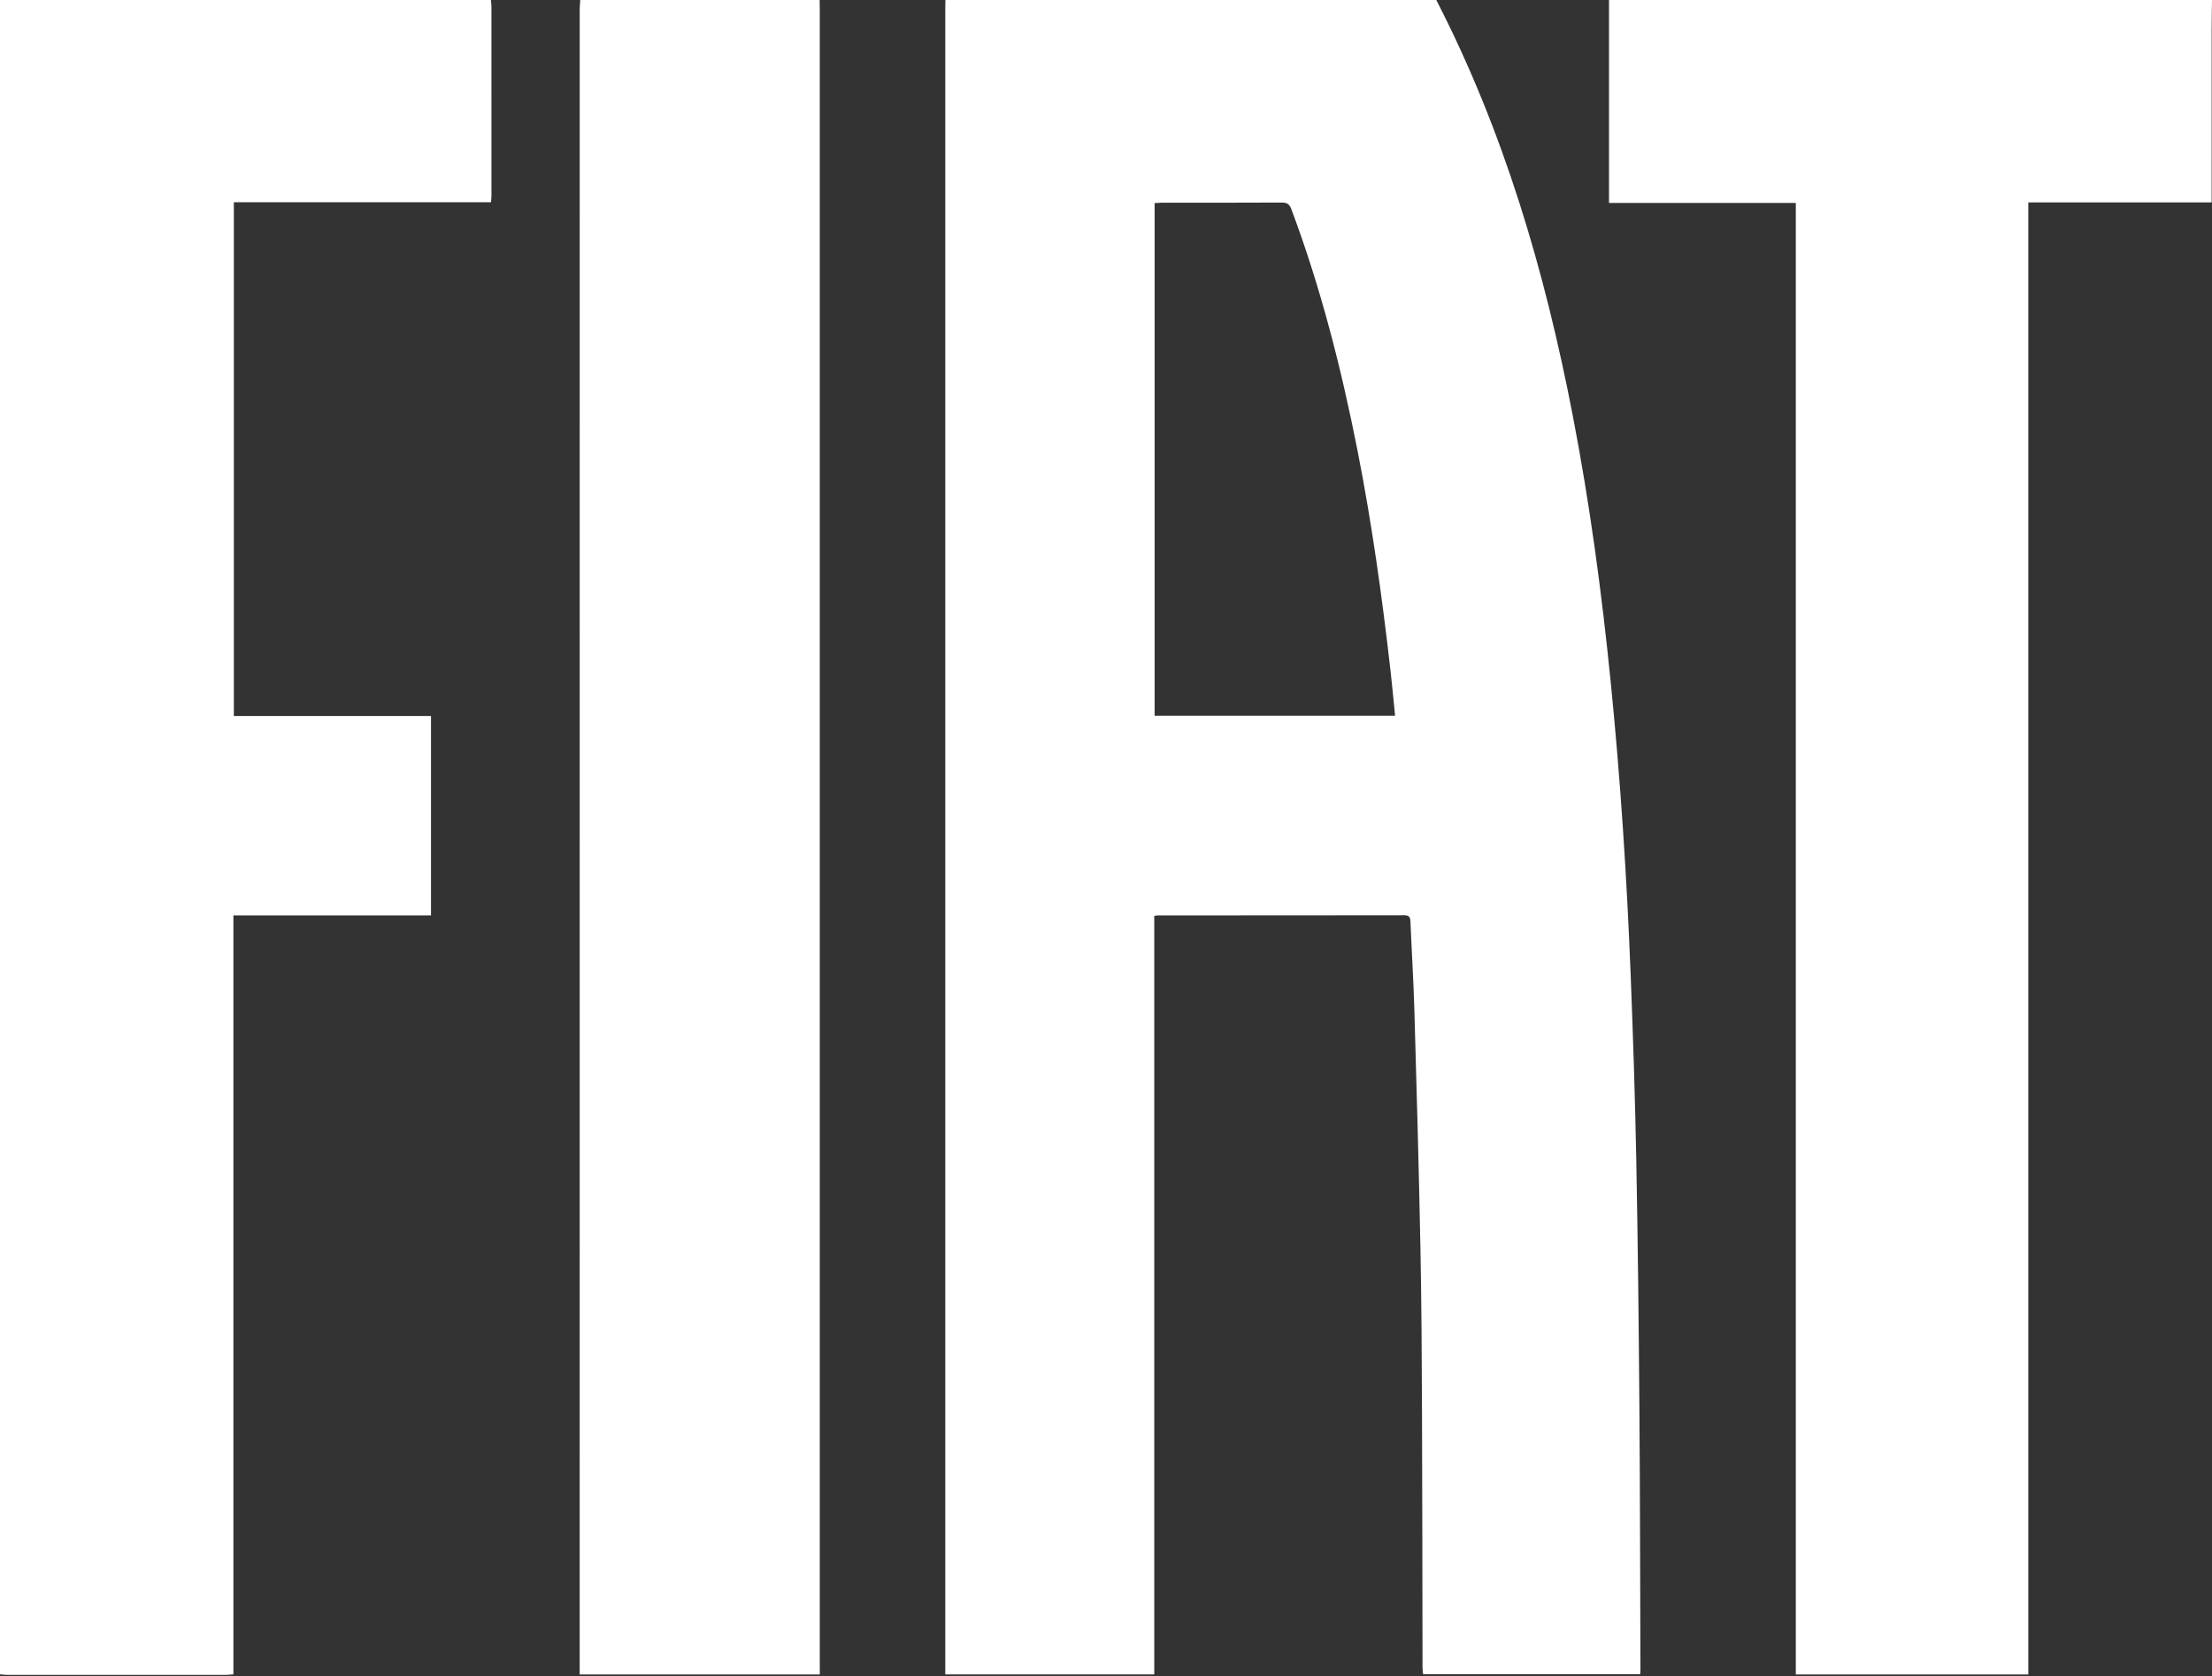
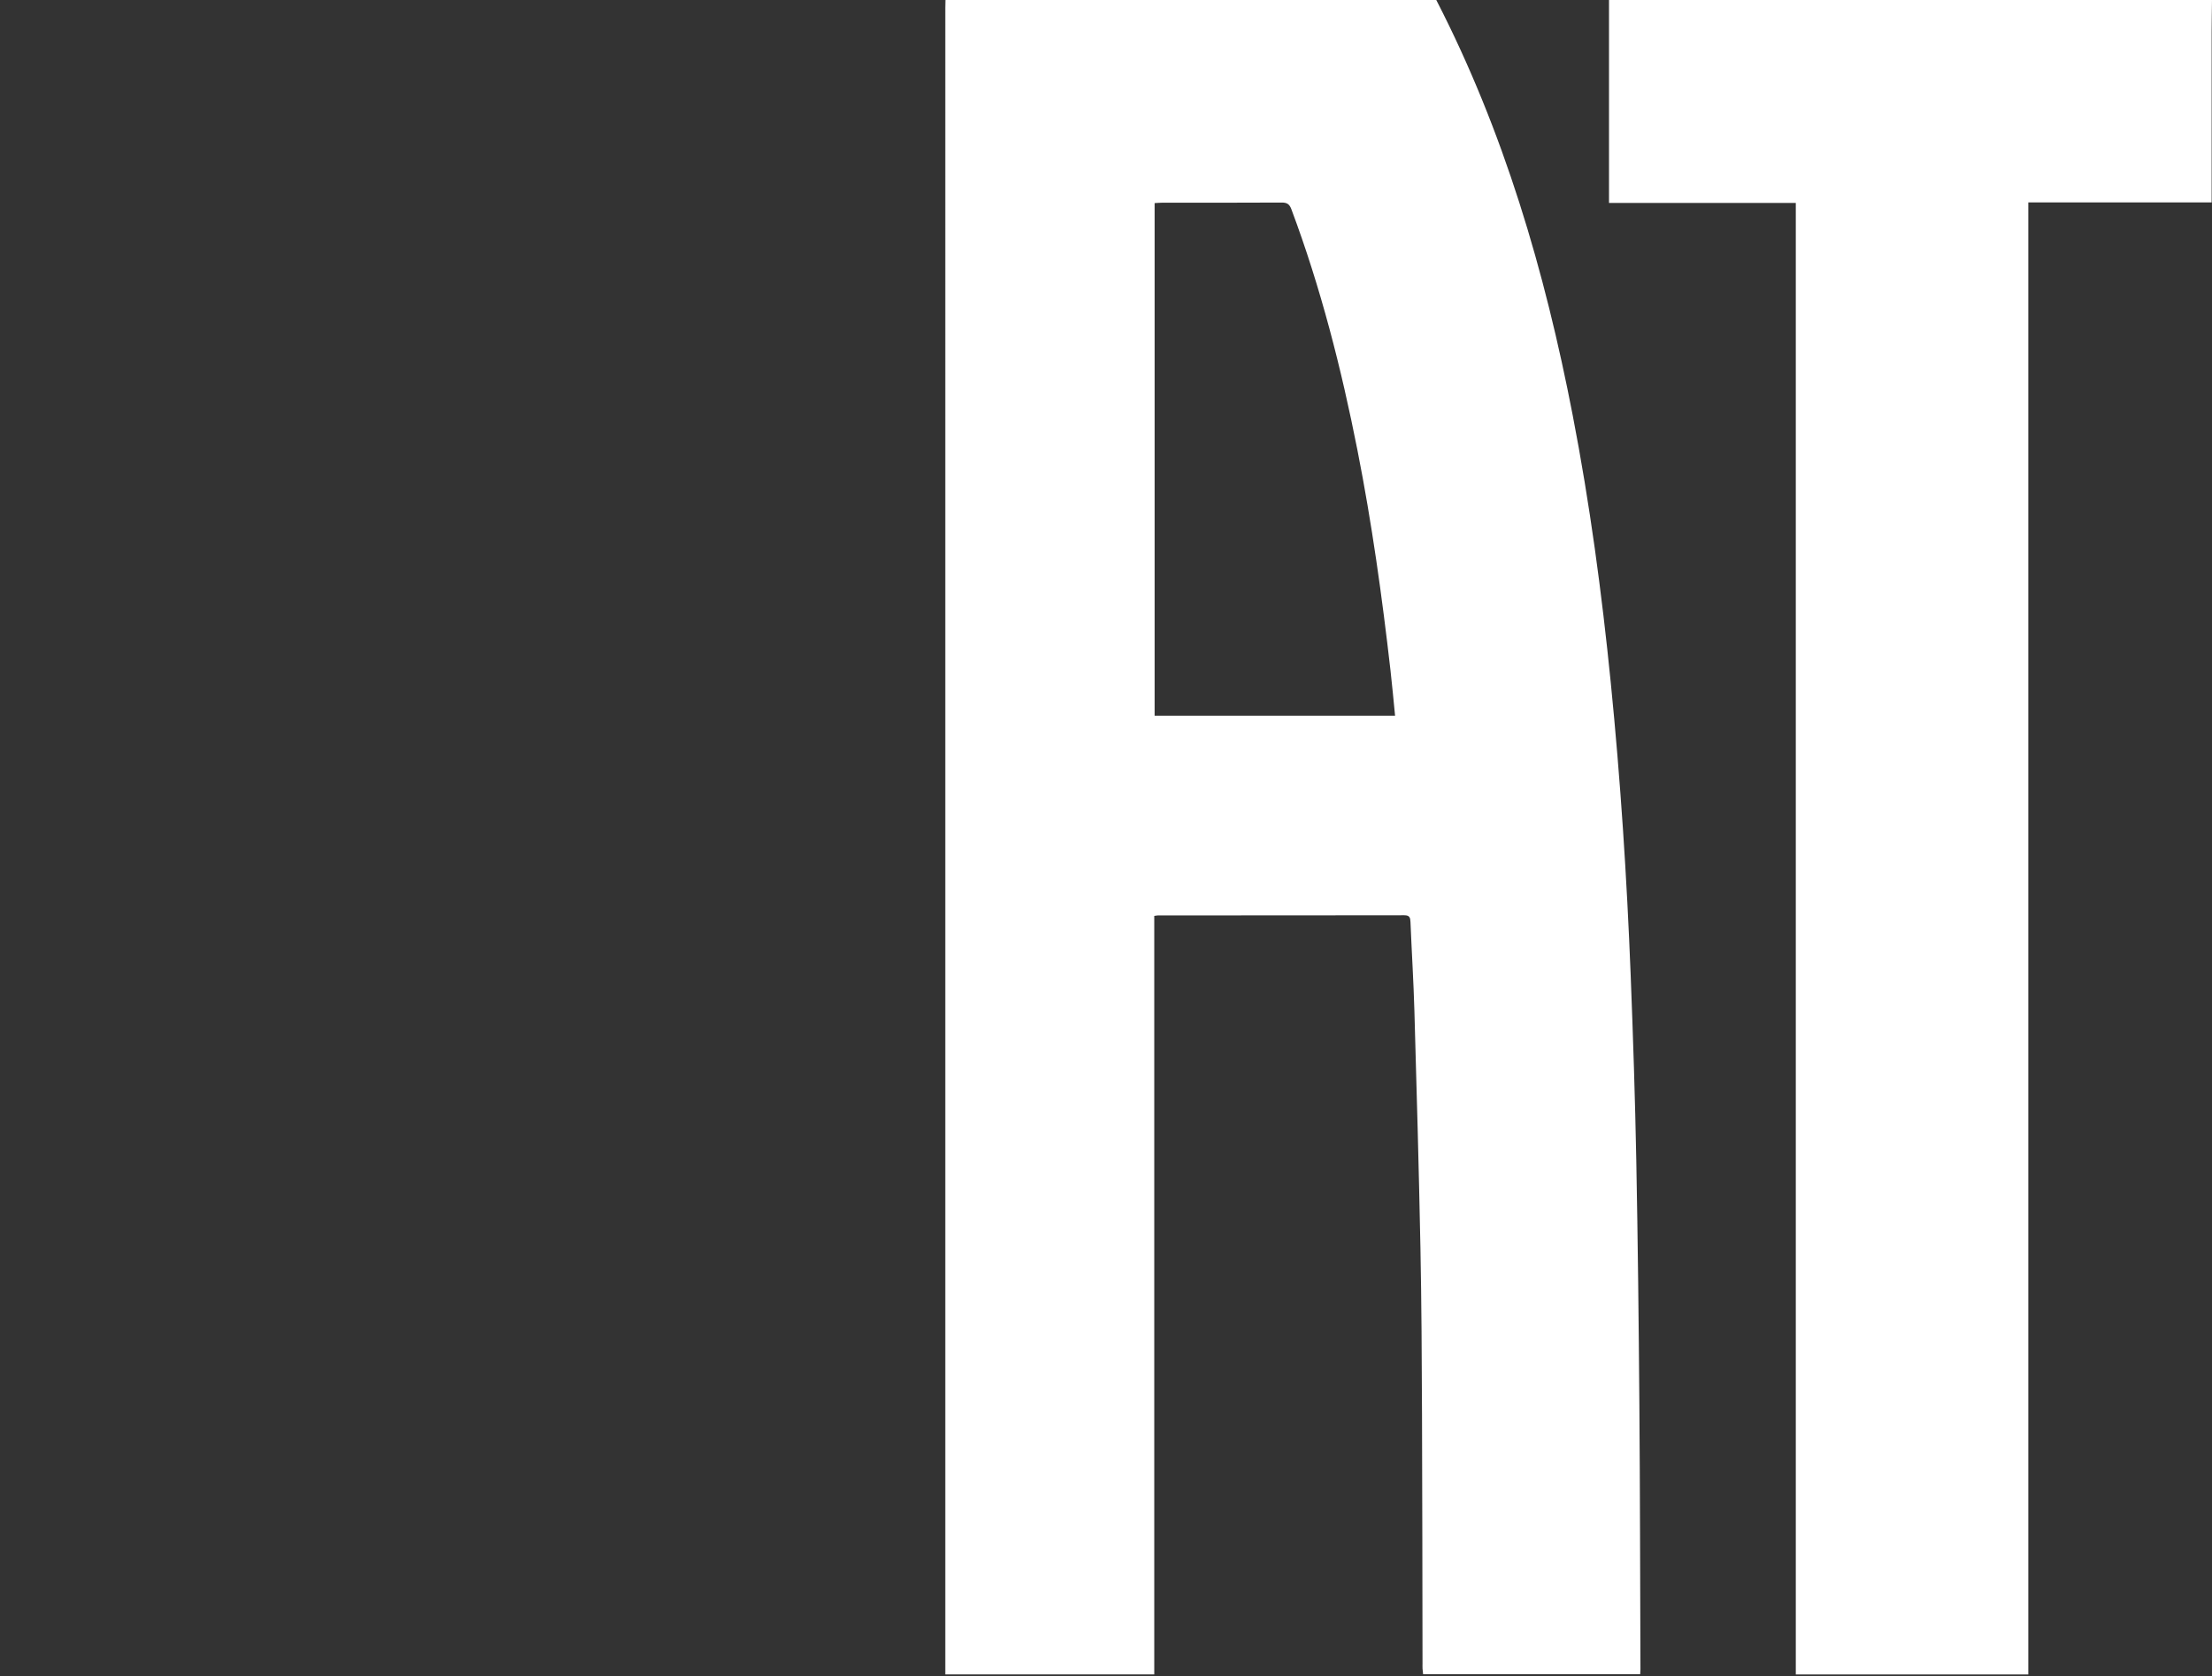
<svg xmlns="http://www.w3.org/2000/svg" version="1.1" id="Ebene_1" x="0px" y="0px" width="748.2px" height="566.929px" viewBox="0 0 748.2 566.929" enable-background="new 0 0 748.2 566.929" xml:space="preserve">
  <rect x="0" y="0" width="748.2" height="566.929" fill="#333333" stroke="none" />
  <g>
    <path fill="#FFFFFF" clip-rule="evenodd" d="M485.817,0c22.838,44.361,36.71,91.666,46.14,140.433   c5.789,29.931,9.845,60.103,12.876,90.427c3.295,32.961,5.446,65.998,6.742,99.09c0.815,20.805,1.49,41.619,1.891,62.437   c0.529,27.568,0.83,55.141,1.045,82.714c0.233,29.803,0.255,59.604,0.363,89.406c0.002,0.5-0.055,1.001-0.097,1.73   c-24.476,0-48.847,0-73.419,0c-0.062-0.577-0.156-1.23-0.193-1.883c-0.033-0.596-0.007-1.194-0.007-1.793   c-0.052-28.013-0.052-56.024-0.169-84.035c-0.079-18.867-0.16-37.738-0.536-56.602c-0.529-26.707-1.273-53.412-2.041-80.114   c-0.285-9.978-0.915-19.944-1.322-29.92c-0.062-1.496-0.252-2.349-2.089-2.345c-27.758,0.05-55.517,0.037-83.273,0.048   c-0.327,0-0.657,0.084-1.305,0.171c0,85.482,0,170.916,0,256.529c-23.683,0-47.03,0-70.691,0c0-1.021,0-1.936,0-2.848   c0-186.962,0-373.926,0.002-560.887c0-0.854,0.03-1.706,0.046-2.559C375.126,0,430.47,0,485.817,0z M471.877,242.062   c-0.536-5.345-0.98-10.35-1.55-15.341c-2.84-24.926-6.3-49.76-11.16-74.381c-5.47-27.722-12.424-55.04-22.352-81.546   c-0.645-1.719-1.433-2.301-3.272-2.29c-13.491,0.083-26.987,0.042-40.478,0.051c-0.824,0-1.647,0.084-2.517,0.132   c0,57.884,0,115.562,0,173.375C417.671,242.062,444.622,242.062,471.877,242.062z" />
-     <path fill="#FFFFFF" clip-rule="evenodd" d="M166.038,0c0.067,0.763,0.19,1.526,0.19,2.29   c0.01,21.268,0.009,42.536,0.002,63.802c0,0.674-0.08,1.348-0.14,2.295c-28.982,0-57.886,0-86.994,0c0,57.969,0,115.657,0,173.763   c22.138,0,44.347,0,66.683,0c0,22.662,0,44.904,0,67.438c-22.307,0-44.466,0-66.83,0c0,85.666,0,171.043,0,256.688   c-0.993,0.075-1.8,0.189-2.608,0.189c-24.598,0.011-49.197,0.011-73.795,0c-0.849,0-1.697-0.123-2.546-0.189   C0,377.516,0,188.758,0,0C55.385,0,110.712,0,166.038,0z" />
-     <path fill="#FFFFFF" clip-rule="evenodd" d="M748.2,0c-0.042,3.495-0.114,6.991-0.117,10.485   c-0.012,18.189-0.006,36.379-0.006,54.567c0,1.018,0,2.035,0,3.404c-20.669,0-41.182,0-62.011,0c0,166.134,0,331.915,0,497.855   c-26.33,0-52.348,0-78.644,0c0-165.792,0-331.577,0-497.686c-21.133,0-41.991,0-63.185,0c0-23.091,0-45.858,0-68.626   C612.225,0,680.212,0,748.2,0z" />
-     <path fill="#FFFFFF" clip-rule="evenodd" d="M277.243,0c0.017,1.28,0.046,2.561,0.046,3.841   c0.002,186.192,0.002,372.384,0.002,558.576c0,1.255,0,2.51,0,3.895c-27.162,0-54.015,0-81.216,0c0-1.151,0-2.146,0-3.142   c0-186.703,0-373.407,0.009-560.112c0-1.019,0.124-2.039,0.189-3.058C223.264,0,250.254,0,277.243,0z" />
+     <path fill="#FFFFFF" clip-rule="evenodd" d="M748.2,0c-0.042,3.495-0.114,6.991-0.117,10.485   c-0.012,18.189-0.006,36.379-0.006,54.567c0,1.018,0,2.035,0,3.404c-20.669,0-41.182,0-62.011,0c0,166.134,0,331.915,0,497.855   c-26.33,0-52.348,0-78.644,0c0-165.792,0-331.577,0-497.686c-21.133,0-41.991,0-63.185,0c0-23.091,0-45.858,0-68.626   z" />
  </g>
</svg>